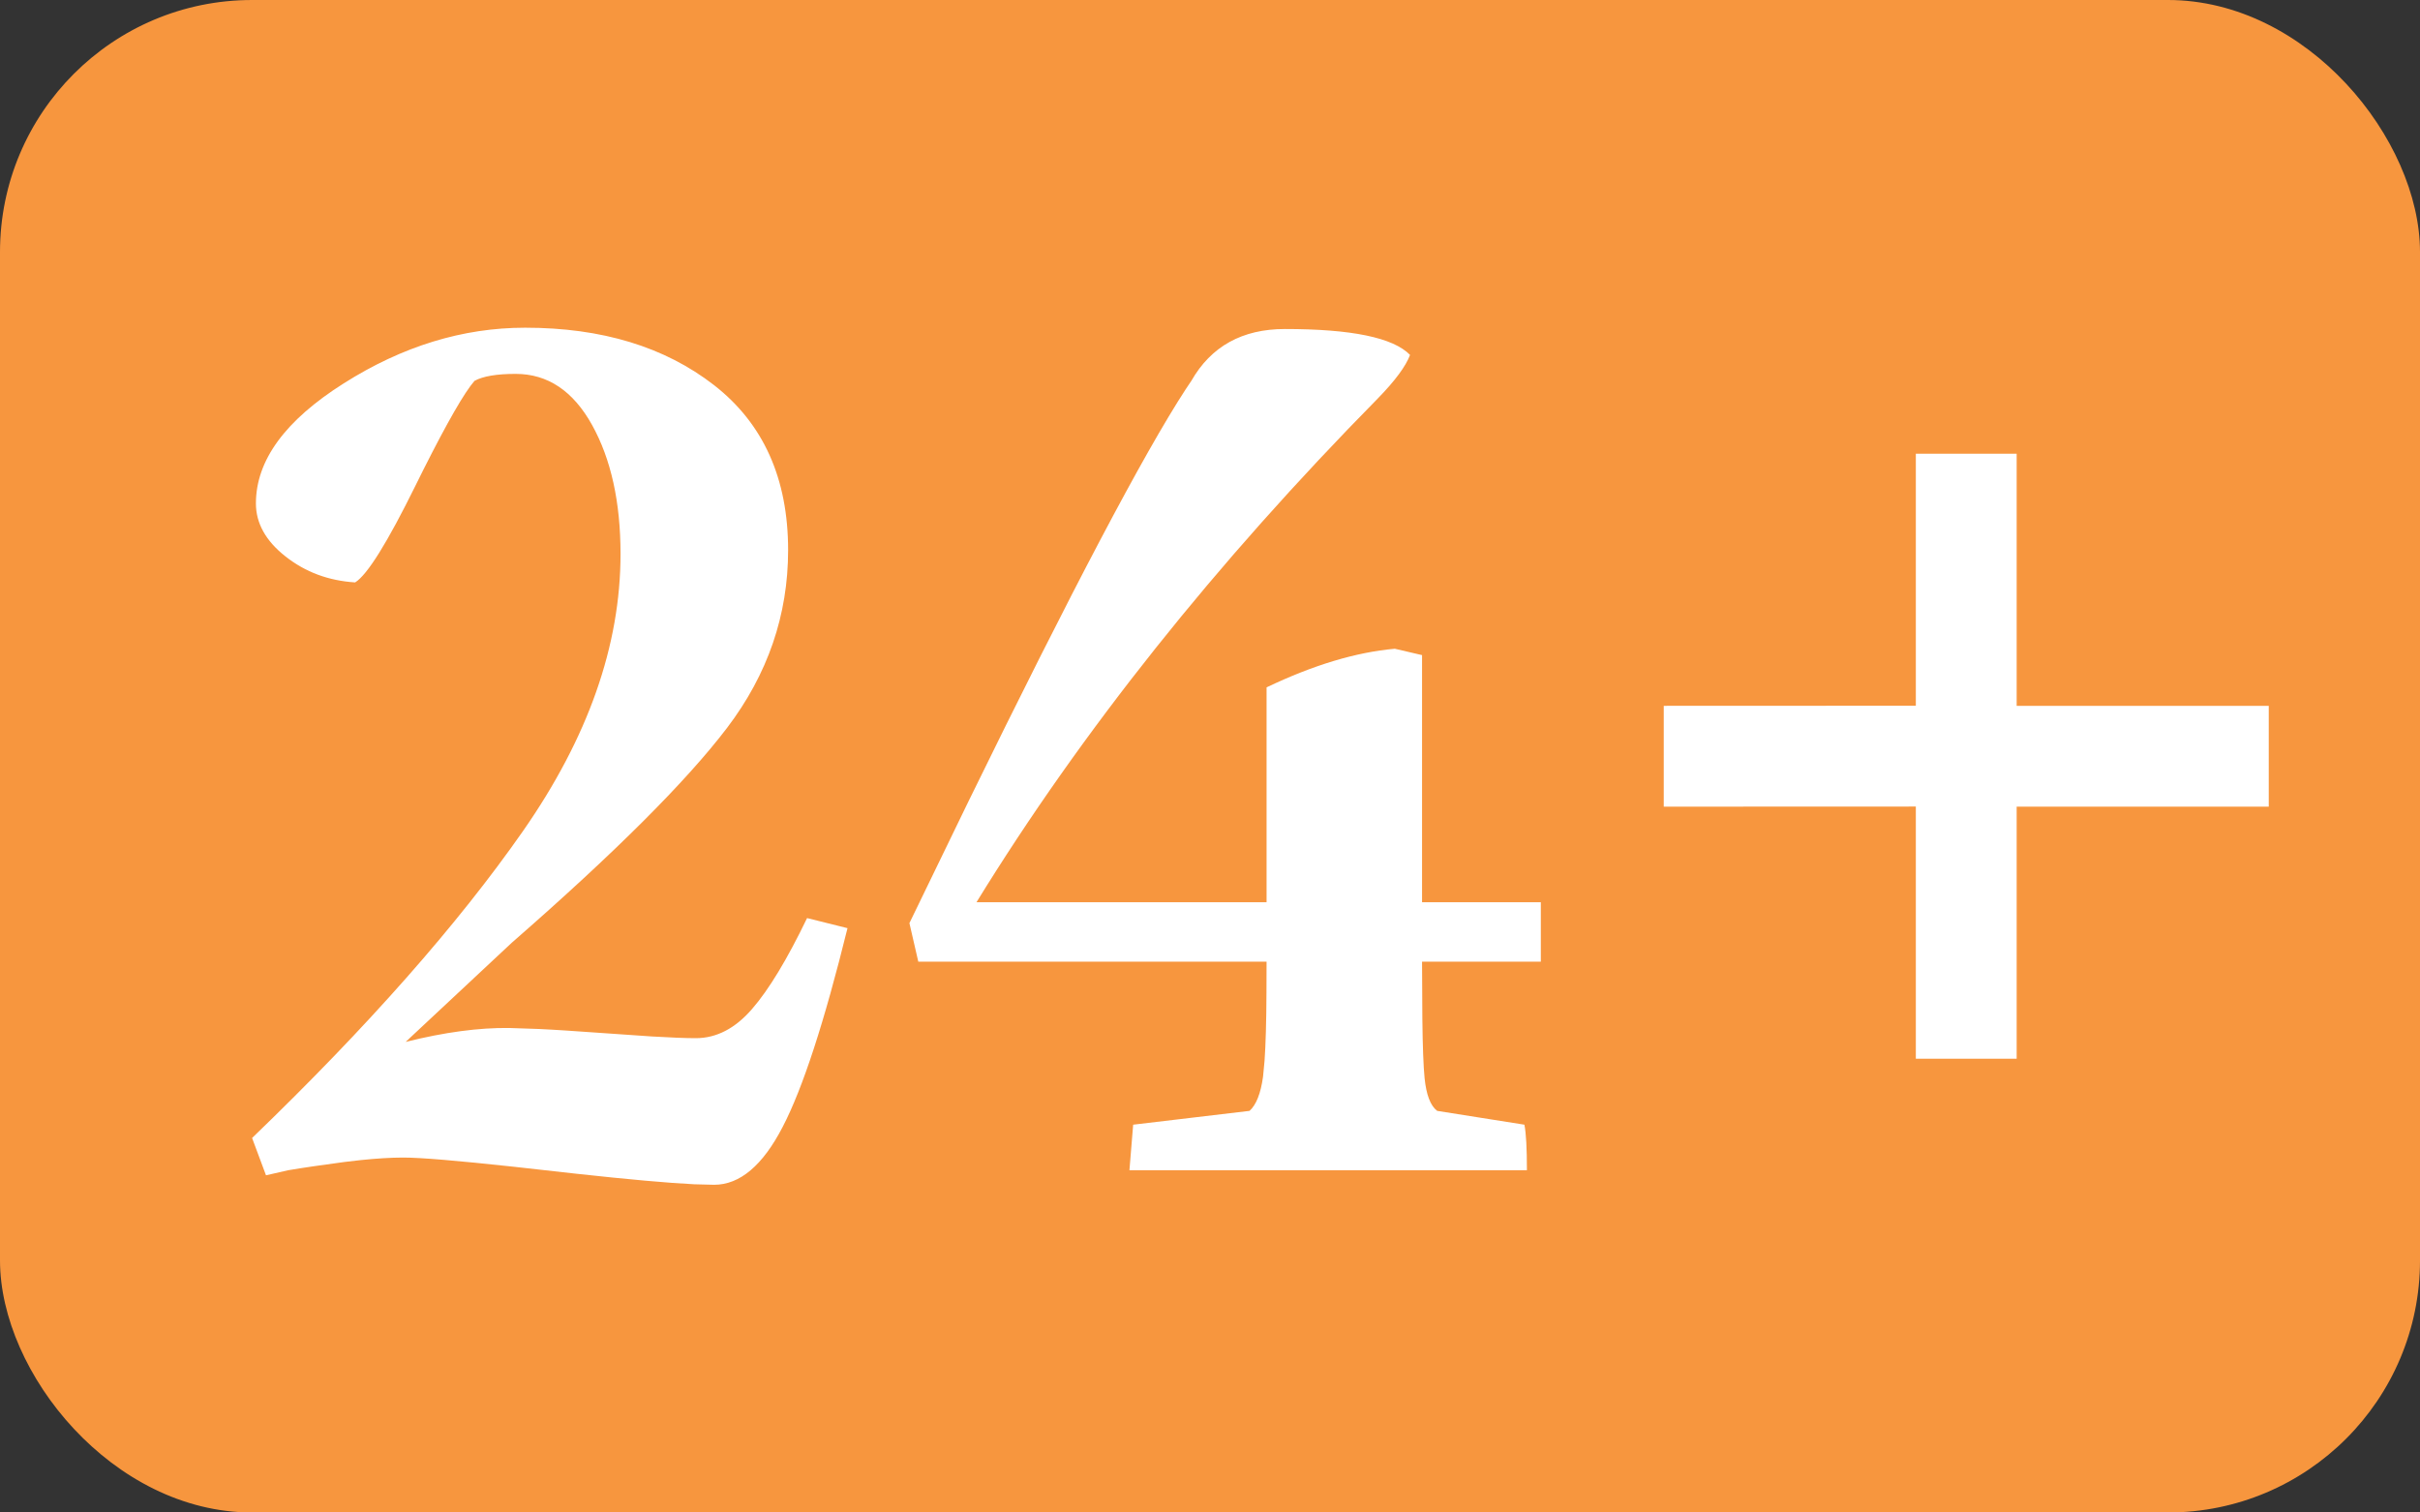
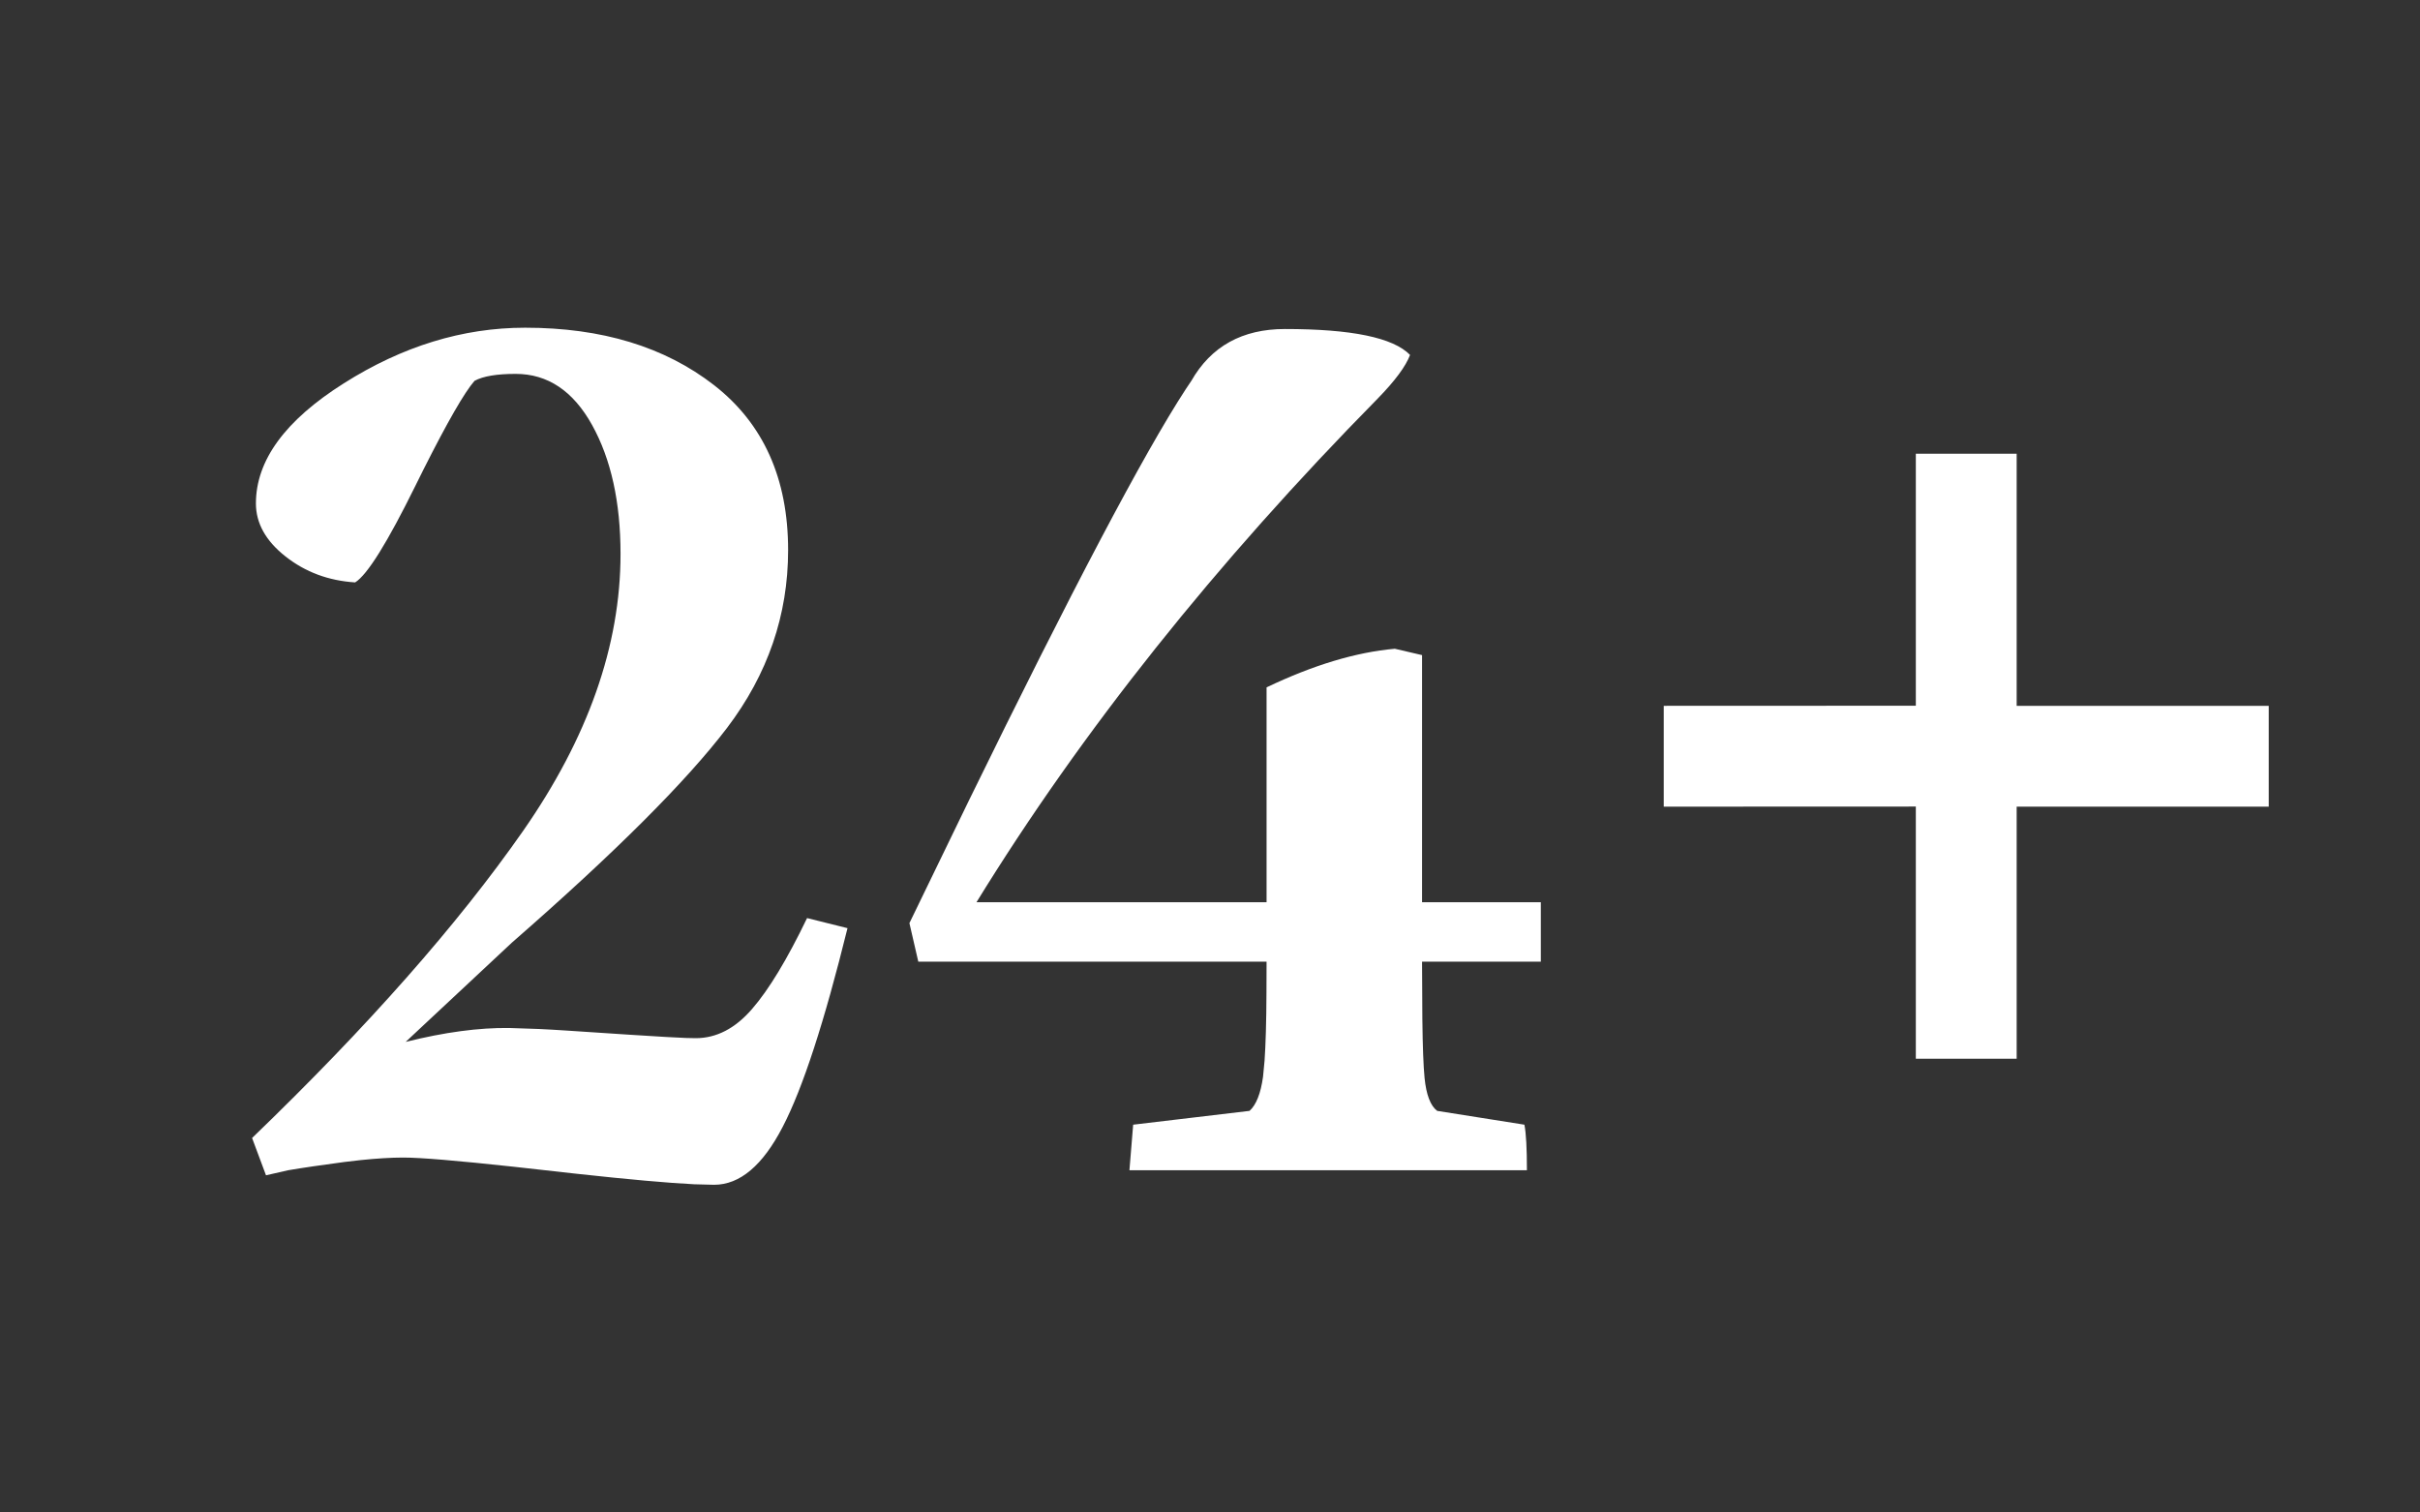
<svg xmlns="http://www.w3.org/2000/svg" width="24px" height="15px" viewBox="0 0 24 15" version="1.1">
  <rect x="0" y="0" width="24" height="15" fill="#333333" stroke="none" />
  <title>Group</title>
  <desc>Created with Sketch.</desc>
  <g id="Article" stroke="none" stroke-width="1" fill="none" fill-rule="evenodd">
    <g id="icon/24+-small" transform="translate(0, -4)">
      <g id="Group" transform="translate(0, 4)">
-         <rect id="Rectangle" fill="#F7963E" x="0" y="0" width="24" height="15" rx="2.5" />
-         <path d="M5.208,3.25 C5.969,3.25 6.593,3.44 7.082,3.82 C7.571,4.201 7.816,4.746 7.816,5.456 C7.816,6.1 7.614,6.687 7.211,7.218 C6.807,7.749 6.096,8.459 5.076,9.349 L4.023,10.333 C4.408,10.237 4.75,10.191 5.051,10.195 L5.346,10.205 C5.428,10.209 5.521,10.214 5.625,10.221 L6.464,10.279 C6.652,10.29 6.798,10.296 6.9,10.296 C7.105,10.296 7.291,10.2 7.458,10.007 C7.625,9.815 7.807,9.514 8.004,9.105 L8.405,9.205 C8.175,10.137 7.961,10.794 7.762,11.176 C7.564,11.559 7.337,11.75 7.082,11.75 L6.886,11.745 C6.622,11.732 6.234,11.697 5.721,11.641 L5.094,11.571 C4.538,11.511 4.173,11.48 3.998,11.48 C3.876,11.48 3.736,11.489 3.579,11.505 L3.415,11.524 C3.19,11.554 3.004,11.581 2.857,11.606 L2.638,11.656 L2.5,11.286 C3.645,10.183 4.54,9.168 5.186,8.243 C5.832,7.317 6.154,6.401 6.154,5.494 C6.154,4.98 6.06,4.554 5.872,4.215 C5.684,3.877 5.432,3.708 5.114,3.708 C4.926,3.708 4.79,3.731 4.706,3.777 C4.605,3.893 4.437,4.186 4.201,4.654 L4.12,4.817 C3.842,5.381 3.643,5.701 3.522,5.776 C3.258,5.759 3.029,5.674 2.832,5.519 C2.636,5.365 2.538,5.189 2.538,4.993 C2.538,4.566 2.828,4.169 3.409,3.802 C3.99,3.434 4.589,3.25 5.208,3.25 Z M12.743,3.263 C13.403,3.263 13.817,3.348 13.984,3.52 C13.942,3.632 13.835,3.777 13.664,3.952 C12.055,5.586 10.728,7.251 9.684,8.948 L12.561,8.948 L12.561,6.817 C13.025,6.595 13.449,6.468 13.833,6.434 L14.103,6.497 L14.103,8.948 L15.281,8.948 L15.281,9.537 L14.103,9.537 L14.106,10.103 C14.109,10.383 14.117,10.579 14.128,10.691 C14.145,10.858 14.186,10.966 14.253,11.017 L15.118,11.154 C15.135,11.238 15.143,11.389 15.143,11.606 L11.201,11.606 L11.238,11.154 L12.392,11.017 C12.458,10.958 12.503,10.845 12.526,10.678 L12.541,10.52 C12.552,10.362 12.559,10.135 12.56,9.841 L12.561,9.537 L9.107,9.537 L9.019,9.155 L9.606,7.945 C10.626,5.859 11.344,4.497 11.76,3.859 L11.815,3.777 C12.011,3.434 12.321,3.263 12.743,3.263 Z M20,4.5 L20,7 L22.5,7 L22.5,8 L20,8 L20,10.5 L19,10.5 L19,7.999 L16.5,8 L16.5,7 L19,6.999 L19,4.5 L20,4.5 Z" id="Combined-Shape" fill="#FFFFFF" fill-rule="nonzero" />
+         <path d="M5.208,3.25 C5.969,3.25 6.593,3.44 7.082,3.82 C7.571,4.201 7.816,4.746 7.816,5.456 C7.816,6.1 7.614,6.687 7.211,7.218 C6.807,7.749 6.096,8.459 5.076,9.349 L4.023,10.333 C4.408,10.237 4.75,10.191 5.051,10.195 L5.346,10.205 C5.428,10.209 5.521,10.214 5.625,10.221 C6.652,10.29 6.798,10.296 6.9,10.296 C7.105,10.296 7.291,10.2 7.458,10.007 C7.625,9.815 7.807,9.514 8.004,9.105 L8.405,9.205 C8.175,10.137 7.961,10.794 7.762,11.176 C7.564,11.559 7.337,11.75 7.082,11.75 L6.886,11.745 C6.622,11.732 6.234,11.697 5.721,11.641 L5.094,11.571 C4.538,11.511 4.173,11.48 3.998,11.48 C3.876,11.48 3.736,11.489 3.579,11.505 L3.415,11.524 C3.19,11.554 3.004,11.581 2.857,11.606 L2.638,11.656 L2.5,11.286 C3.645,10.183 4.54,9.168 5.186,8.243 C5.832,7.317 6.154,6.401 6.154,5.494 C6.154,4.98 6.06,4.554 5.872,4.215 C5.684,3.877 5.432,3.708 5.114,3.708 C4.926,3.708 4.79,3.731 4.706,3.777 C4.605,3.893 4.437,4.186 4.201,4.654 L4.12,4.817 C3.842,5.381 3.643,5.701 3.522,5.776 C3.258,5.759 3.029,5.674 2.832,5.519 C2.636,5.365 2.538,5.189 2.538,4.993 C2.538,4.566 2.828,4.169 3.409,3.802 C3.99,3.434 4.589,3.25 5.208,3.25 Z M12.743,3.263 C13.403,3.263 13.817,3.348 13.984,3.52 C13.942,3.632 13.835,3.777 13.664,3.952 C12.055,5.586 10.728,7.251 9.684,8.948 L12.561,8.948 L12.561,6.817 C13.025,6.595 13.449,6.468 13.833,6.434 L14.103,6.497 L14.103,8.948 L15.281,8.948 L15.281,9.537 L14.103,9.537 L14.106,10.103 C14.109,10.383 14.117,10.579 14.128,10.691 C14.145,10.858 14.186,10.966 14.253,11.017 L15.118,11.154 C15.135,11.238 15.143,11.389 15.143,11.606 L11.201,11.606 L11.238,11.154 L12.392,11.017 C12.458,10.958 12.503,10.845 12.526,10.678 L12.541,10.52 C12.552,10.362 12.559,10.135 12.56,9.841 L12.561,9.537 L9.107,9.537 L9.019,9.155 L9.606,7.945 C10.626,5.859 11.344,4.497 11.76,3.859 L11.815,3.777 C12.011,3.434 12.321,3.263 12.743,3.263 Z M20,4.5 L20,7 L22.5,7 L22.5,8 L20,8 L20,10.5 L19,10.5 L19,7.999 L16.5,8 L16.5,7 L19,6.999 L19,4.5 L20,4.5 Z" id="Combined-Shape" fill="#FFFFFF" fill-rule="nonzero" />
      </g>
    </g>
  </g>
</svg>